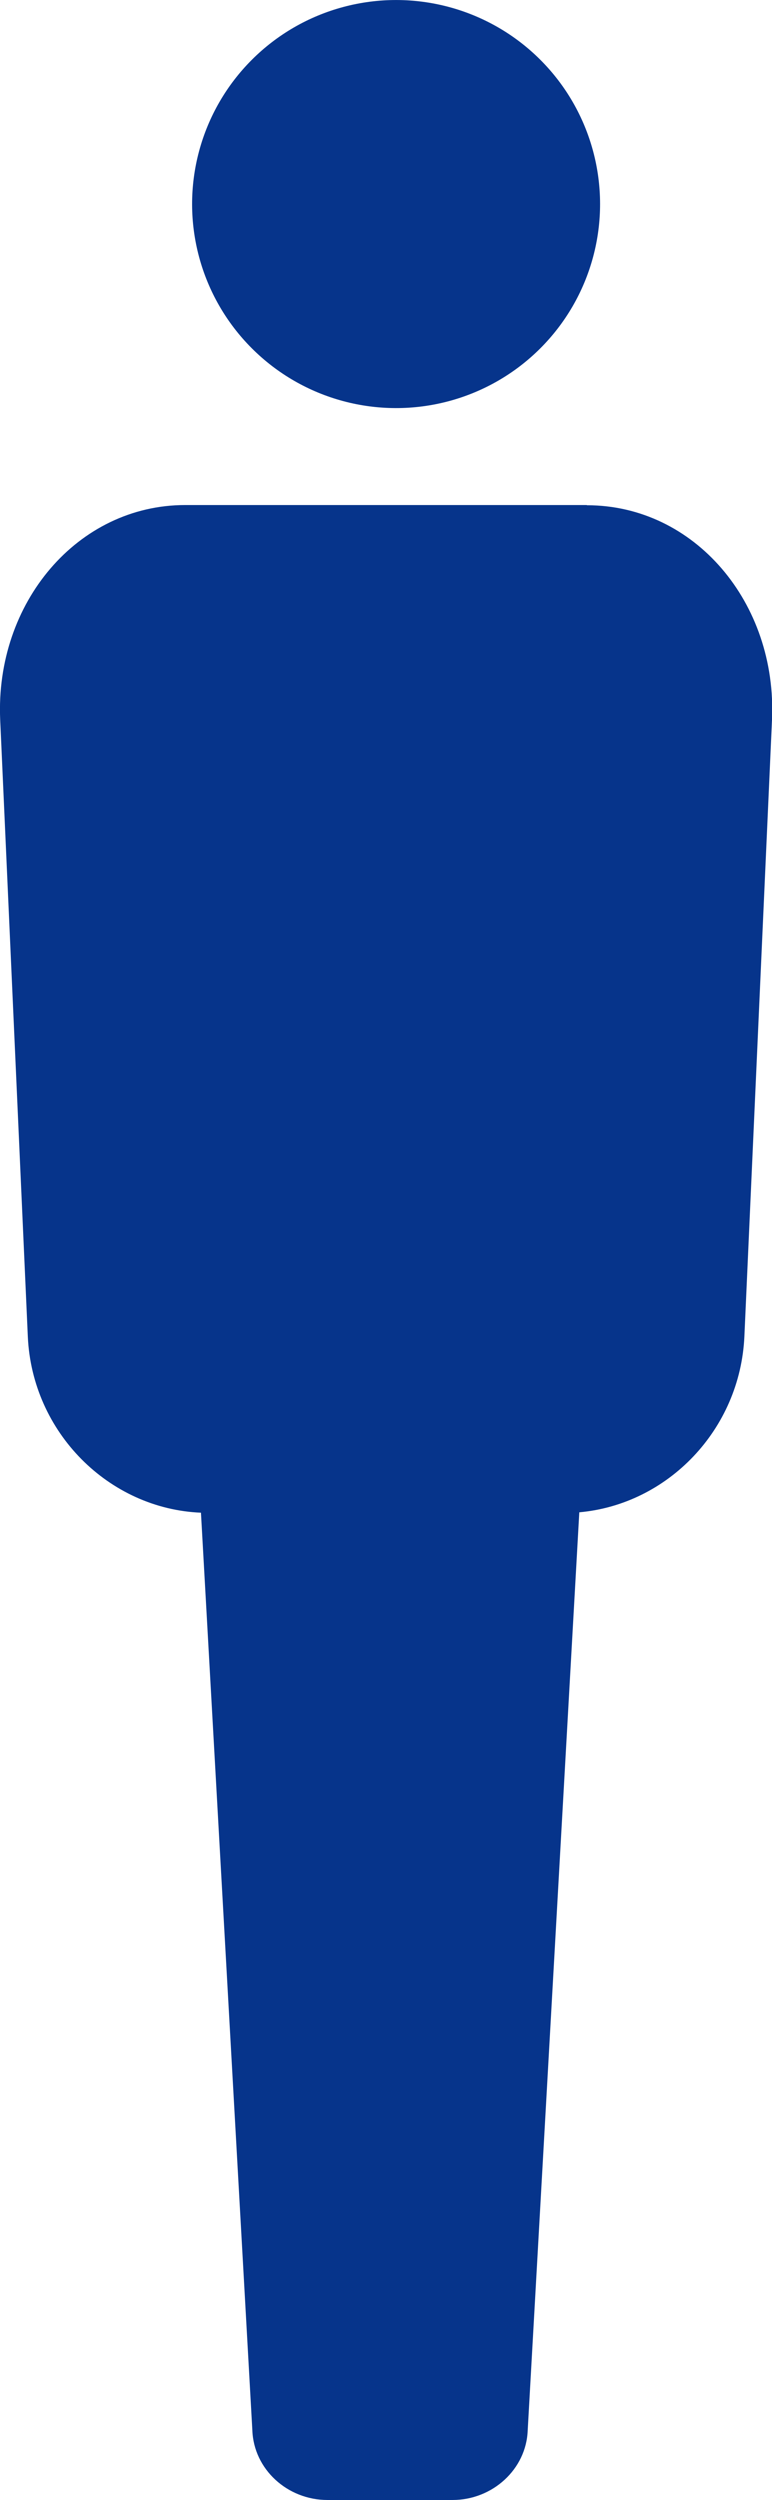
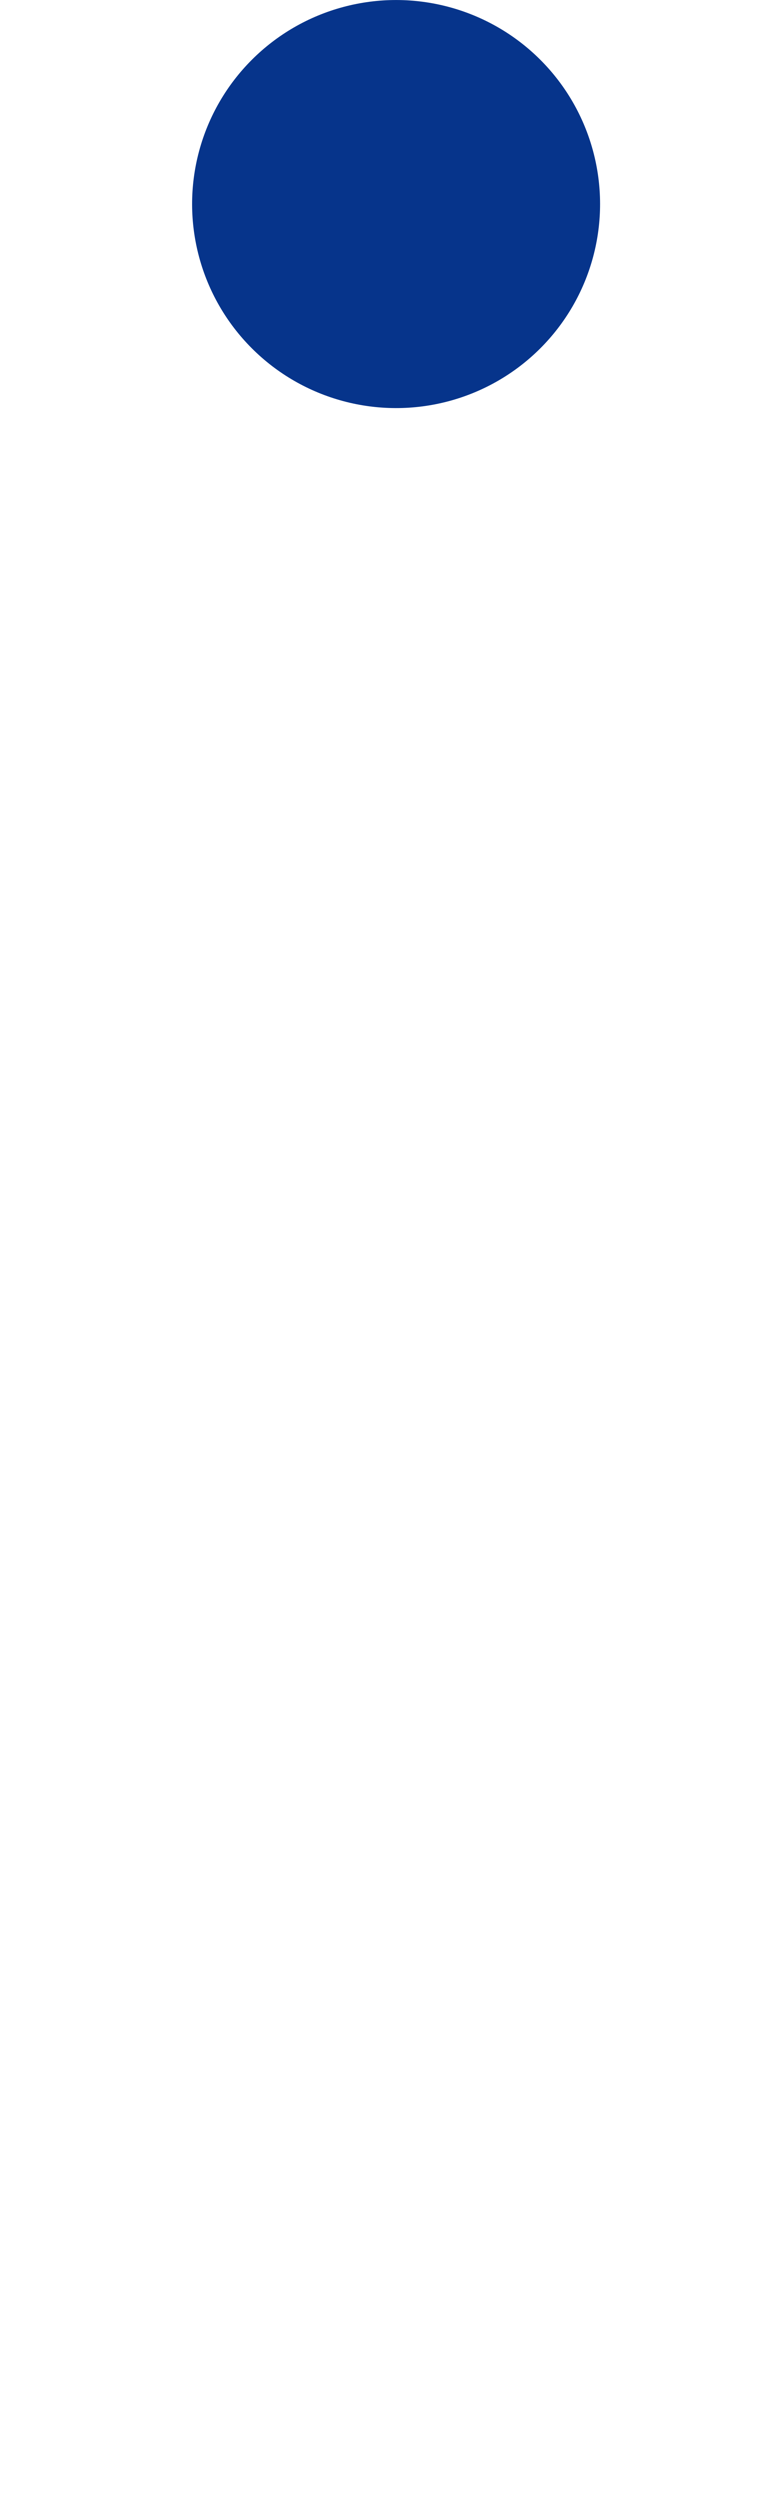
<svg xmlns="http://www.w3.org/2000/svg" id="_レイヤー_2" data-name="レイヤー 2" viewBox="0 0 38.3 124">
  <defs>
    <style>
      .cls-1 {
        fill: #06348b;
      }
    </style>
  </defs>
  <g id="_レイヤー_1-2" data-name="レイヤー 1">
-     <path class="cls-1" d="M29.11,25.05H9.19C3.86,25.05-.25,29.89.01,35.71l1.37,30.58c.21,4.76,4.02,8.55,8.59,8.74l2.55,45.52c.07,1.92,1.73,3.45,3.73,3.45h6.2c1.99,0,3.66-1.53,3.73-3.45l2.56-45.54c4.39-.39,7.98-4.1,8.19-8.72l1.37-30.58c.26-5.82-3.85-10.65-9.18-10.65Z" />
    <circle class="cls-1" cx="19.65" cy="10.12" r="10.12" transform="translate(-1.4 16.86) rotate(-45)" />
  </g>
</svg>